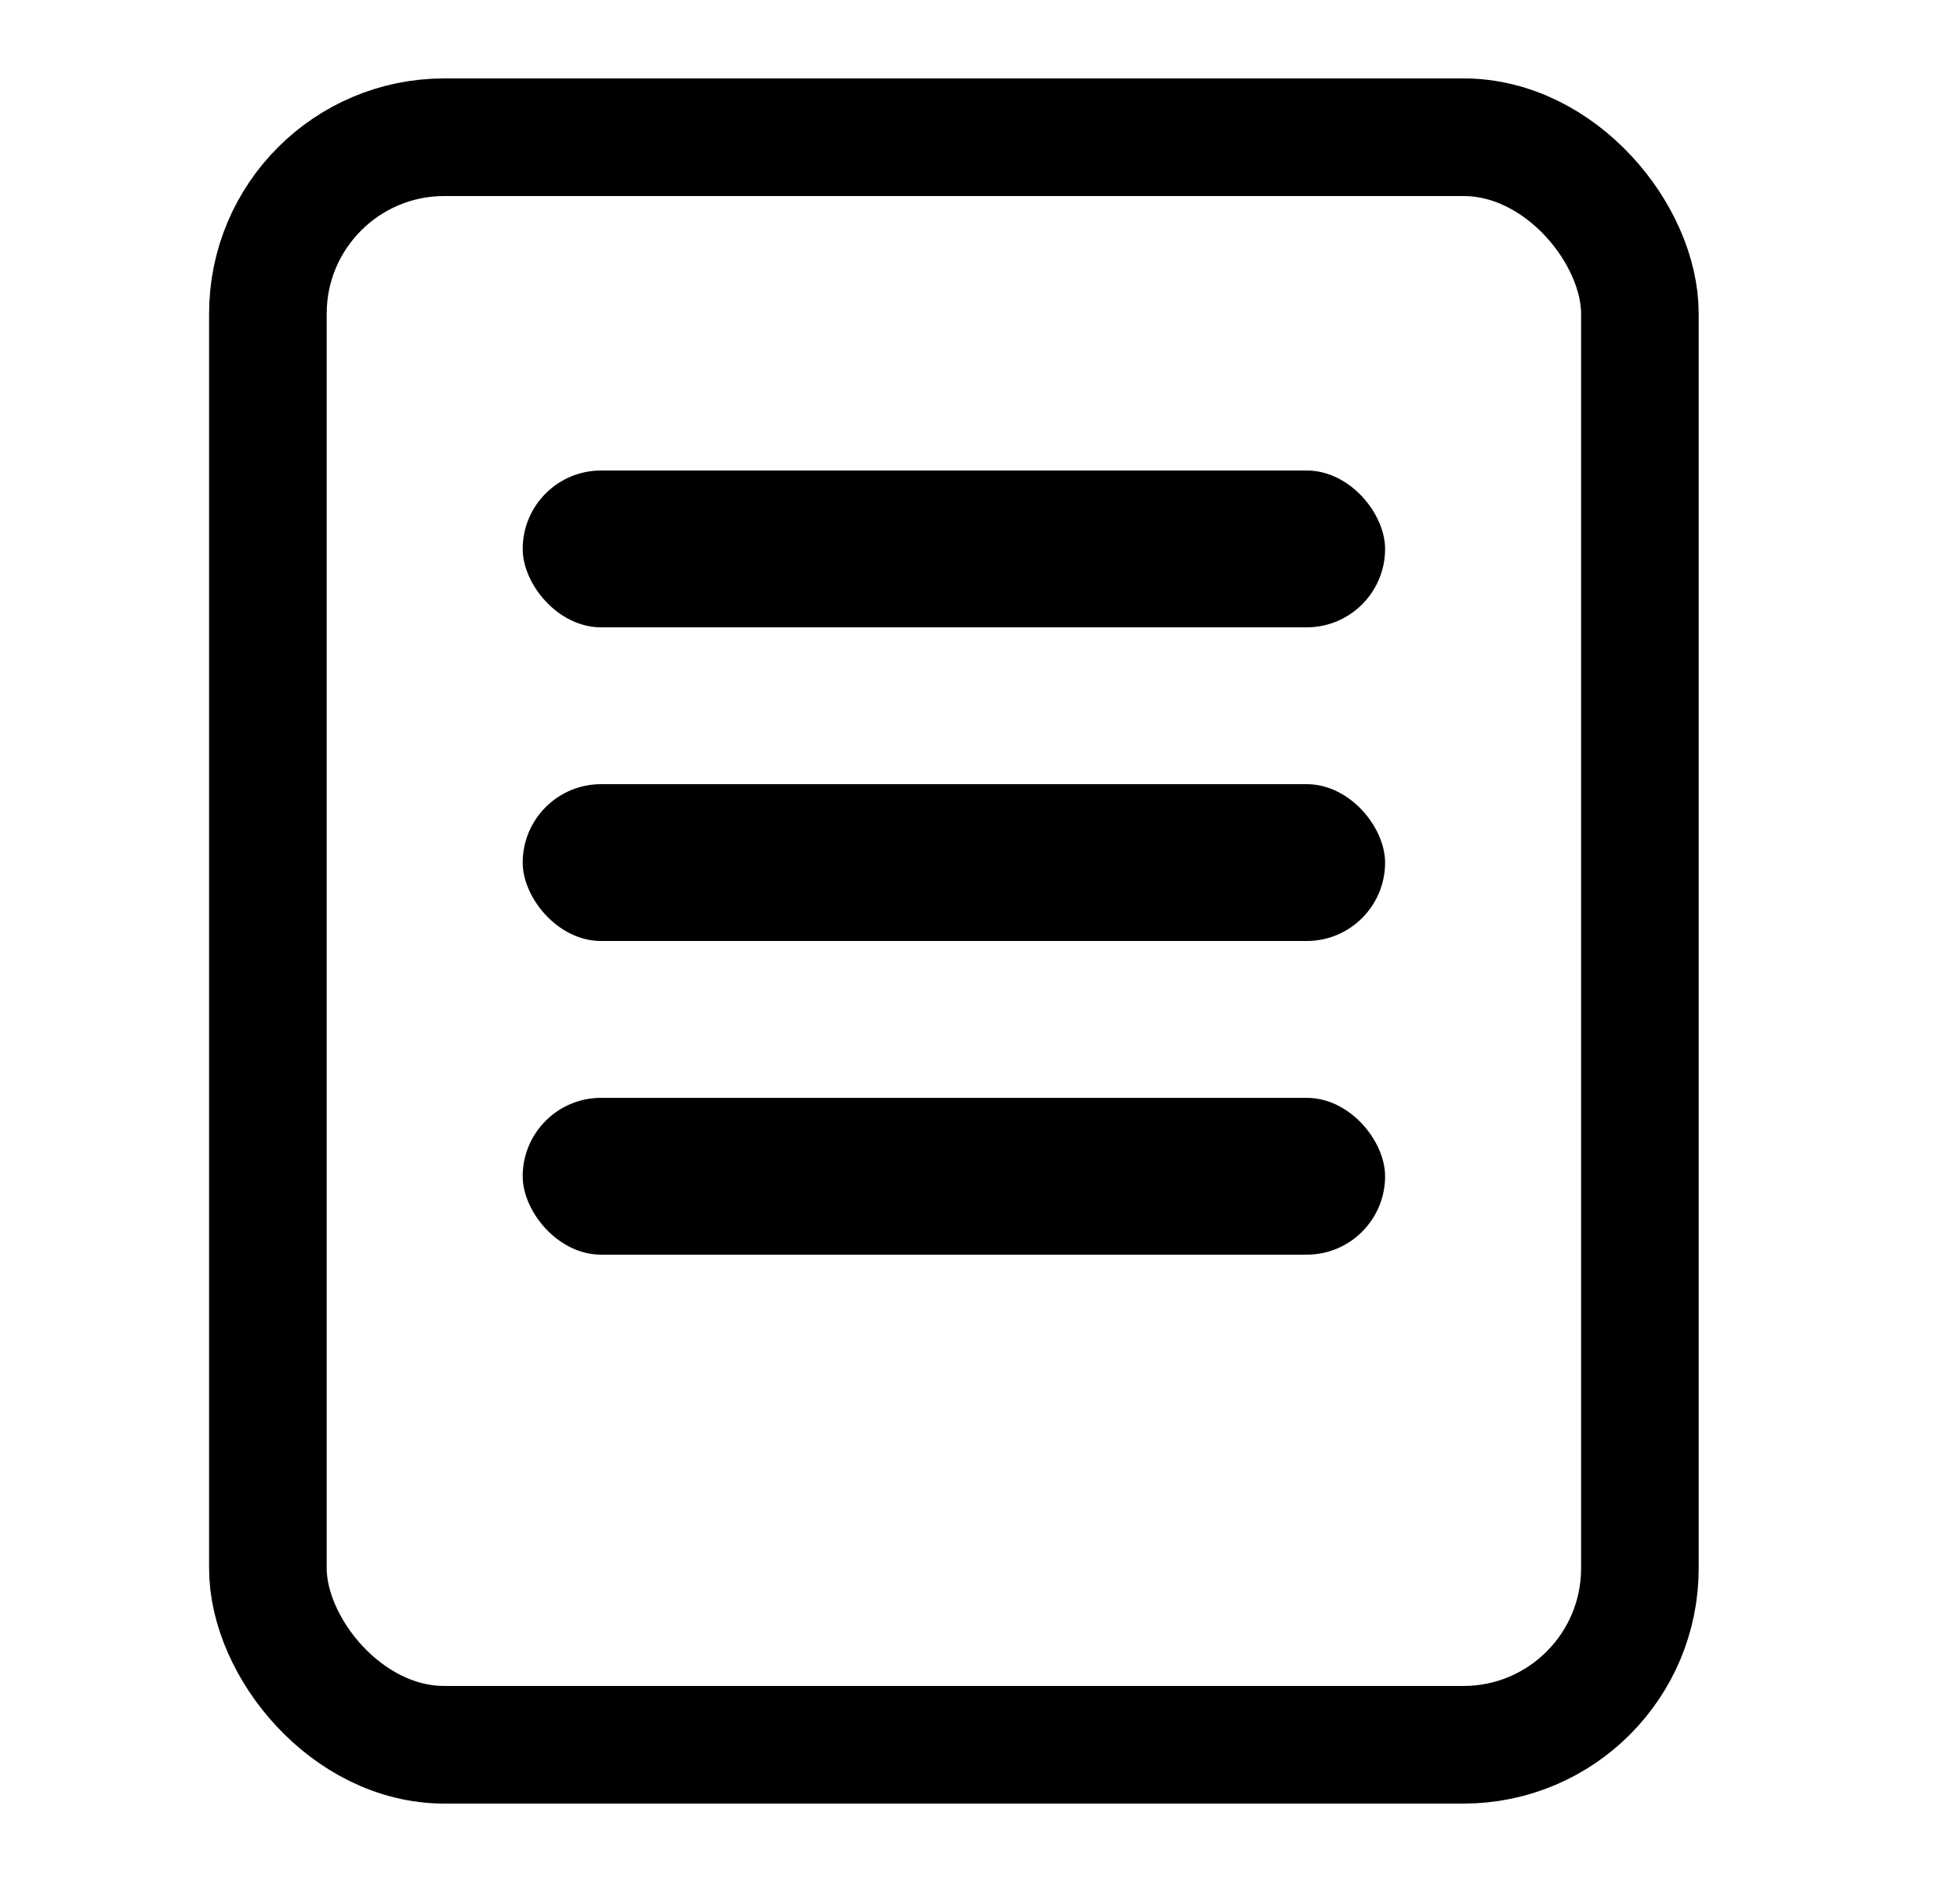
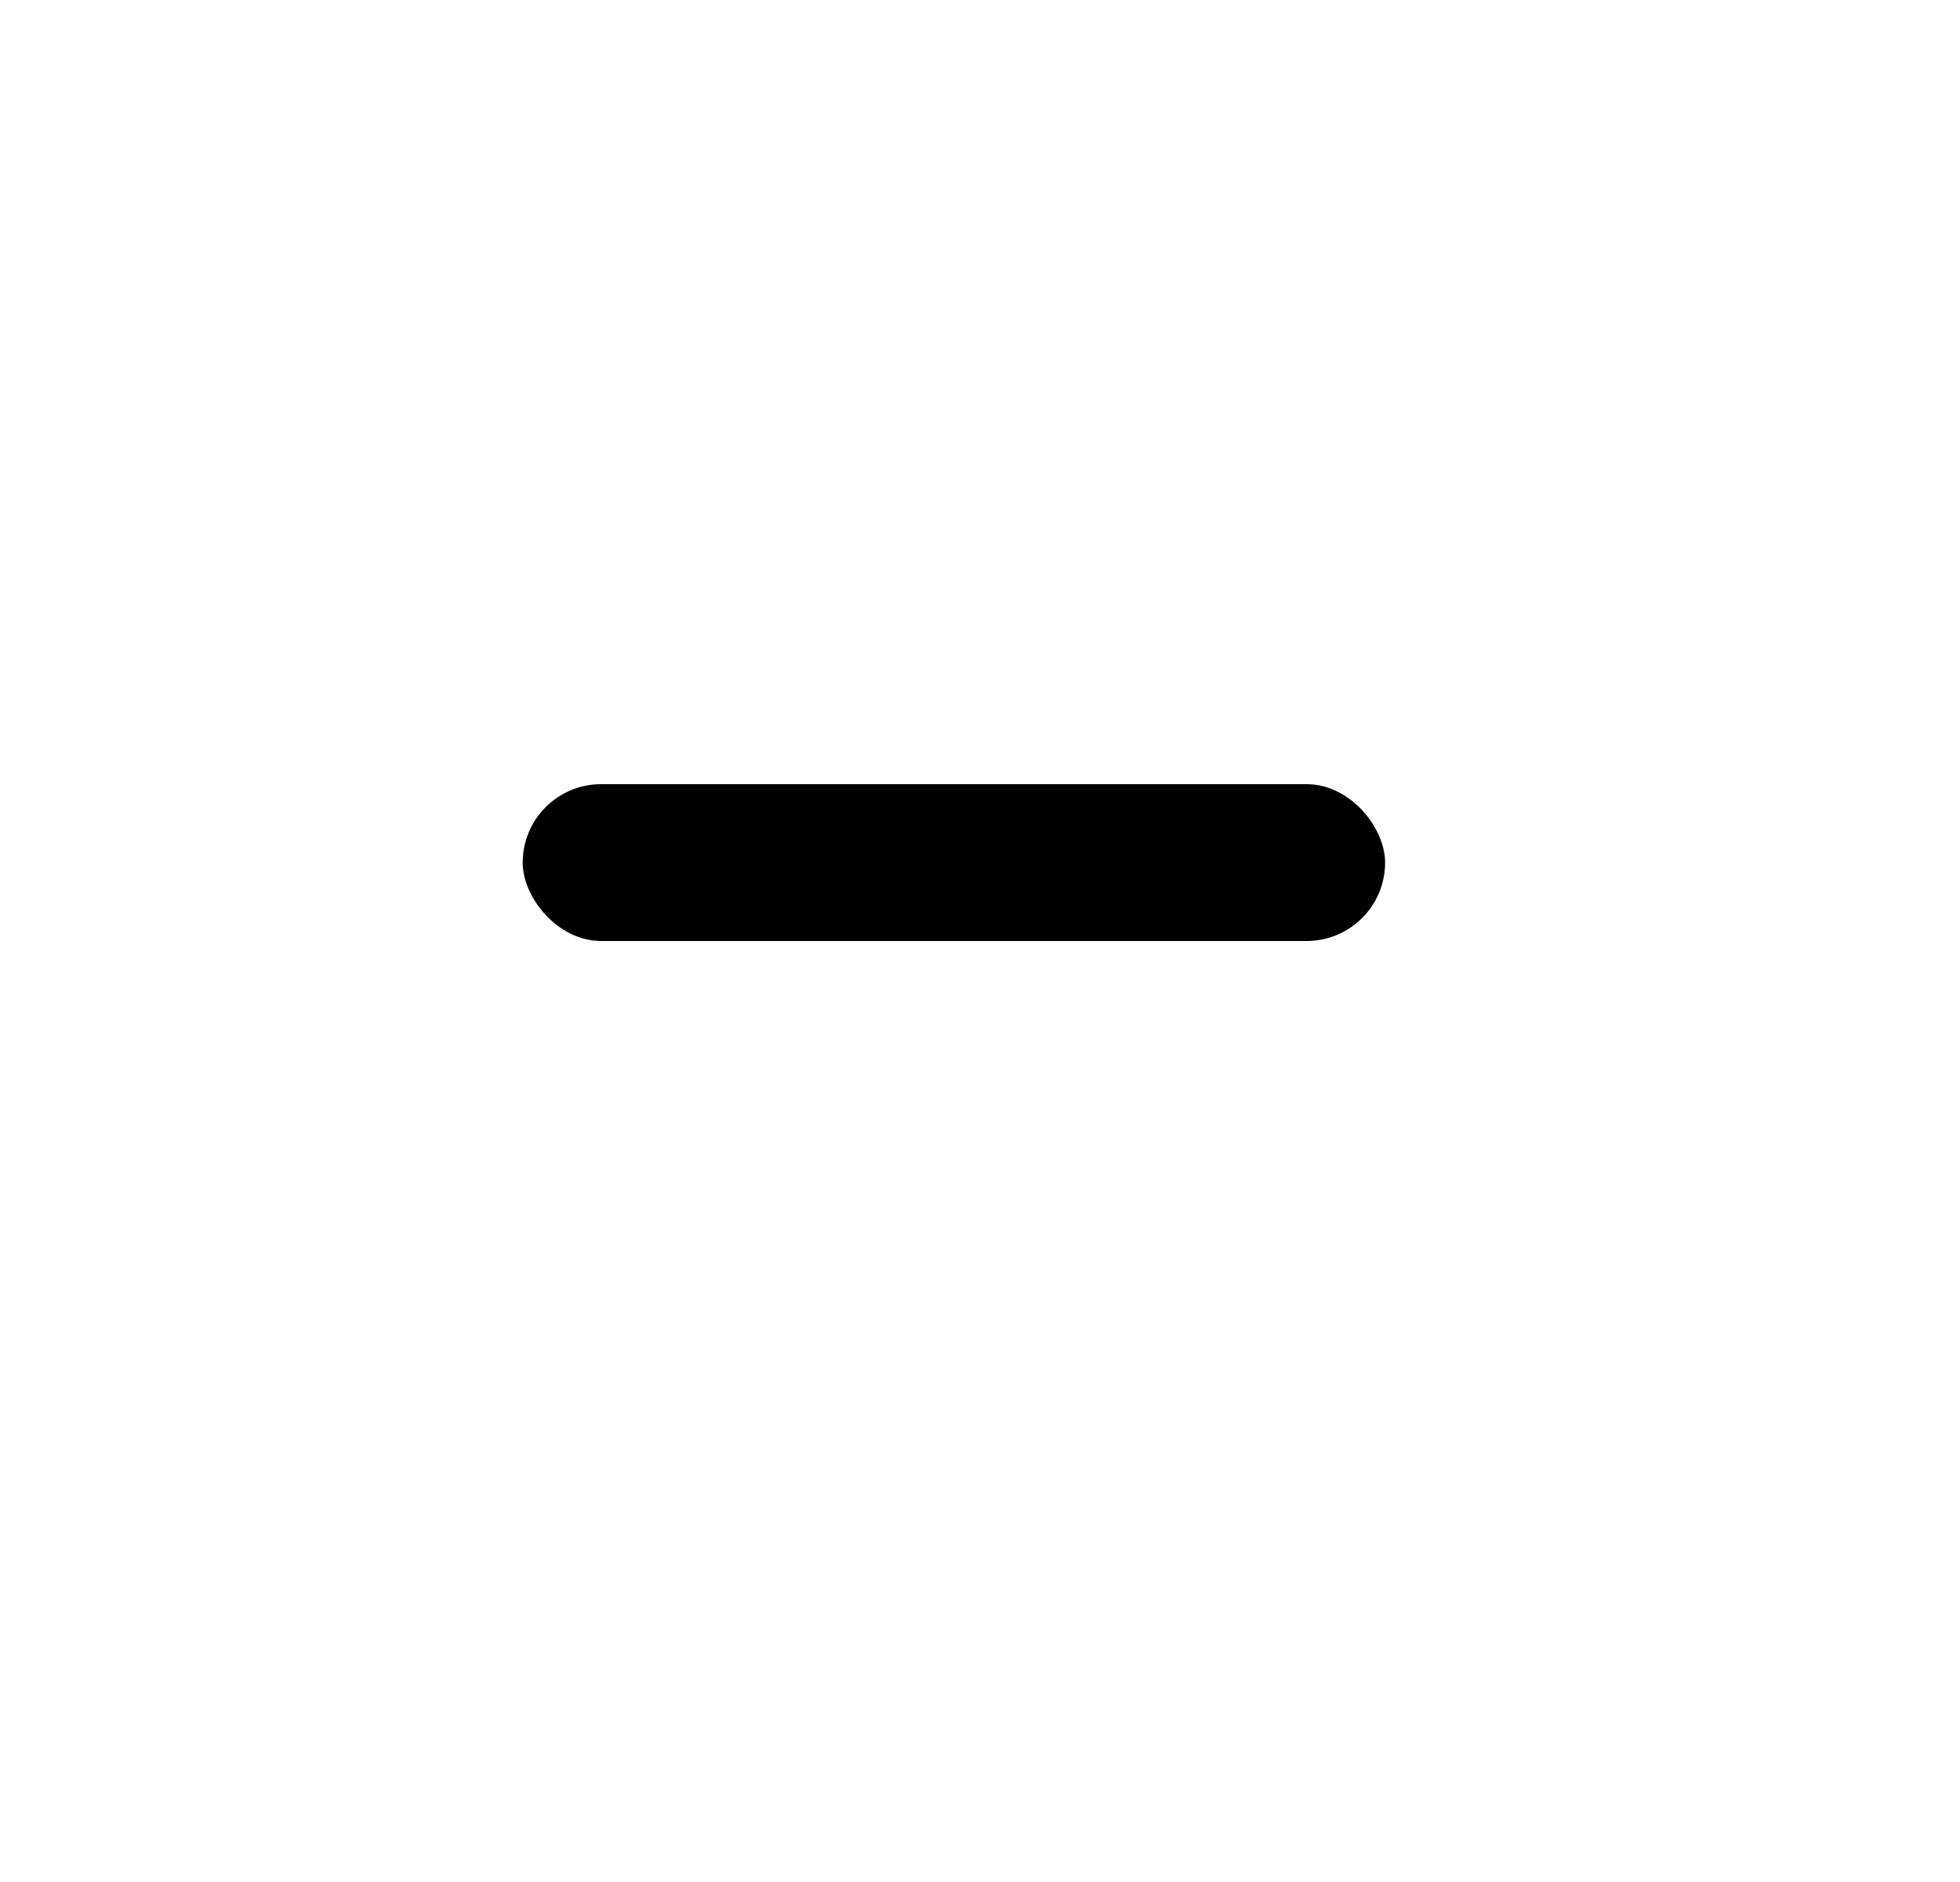
<svg xmlns="http://www.w3.org/2000/svg" width="25" height="24" viewBox="0 0 25 24" fill="none">
-   <rect x="6.667" y="6" width="11" height="2" rx="1" fill="black" />
  <rect x="6.667" y="10" width="11" height="2" rx="1" fill="black" />
-   <rect x="6.667" y="14" width="11" height="2" rx="1" fill="black" />
-   <rect x="3.417" y="1.75" width="17.5" height="20.5" rx="2.25" stroke="black" stroke-width="1.5" />
</svg>